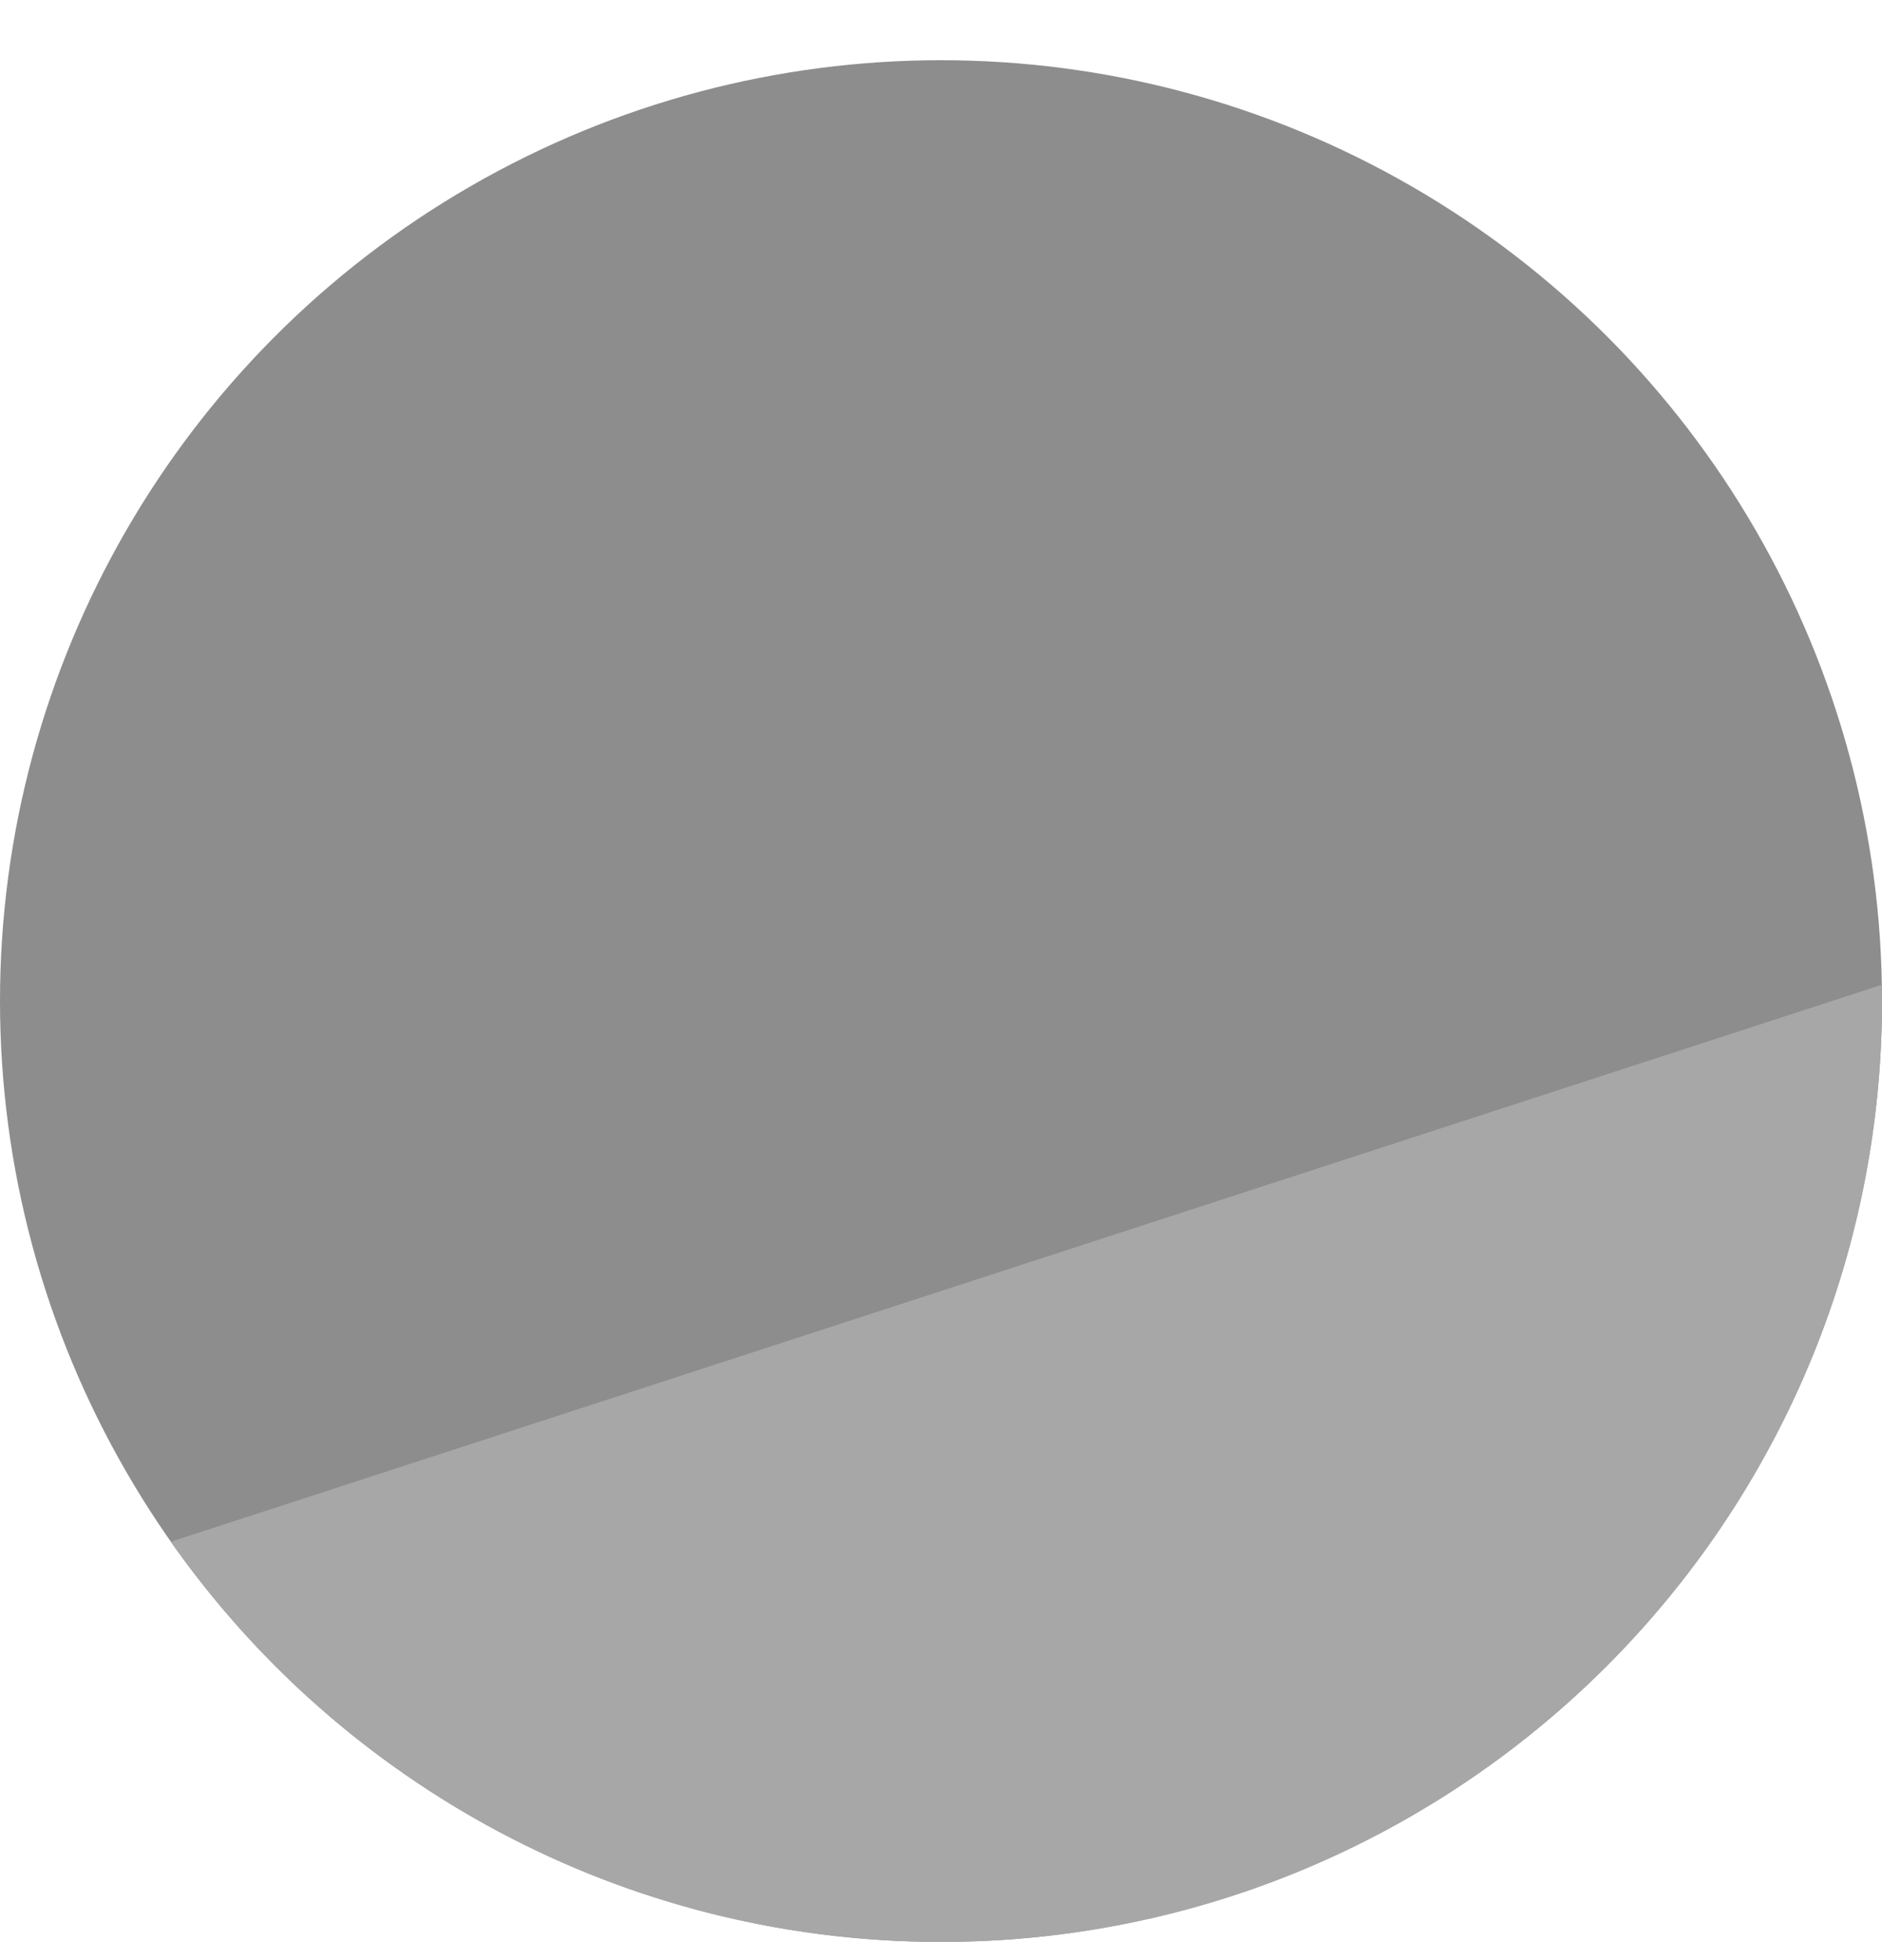
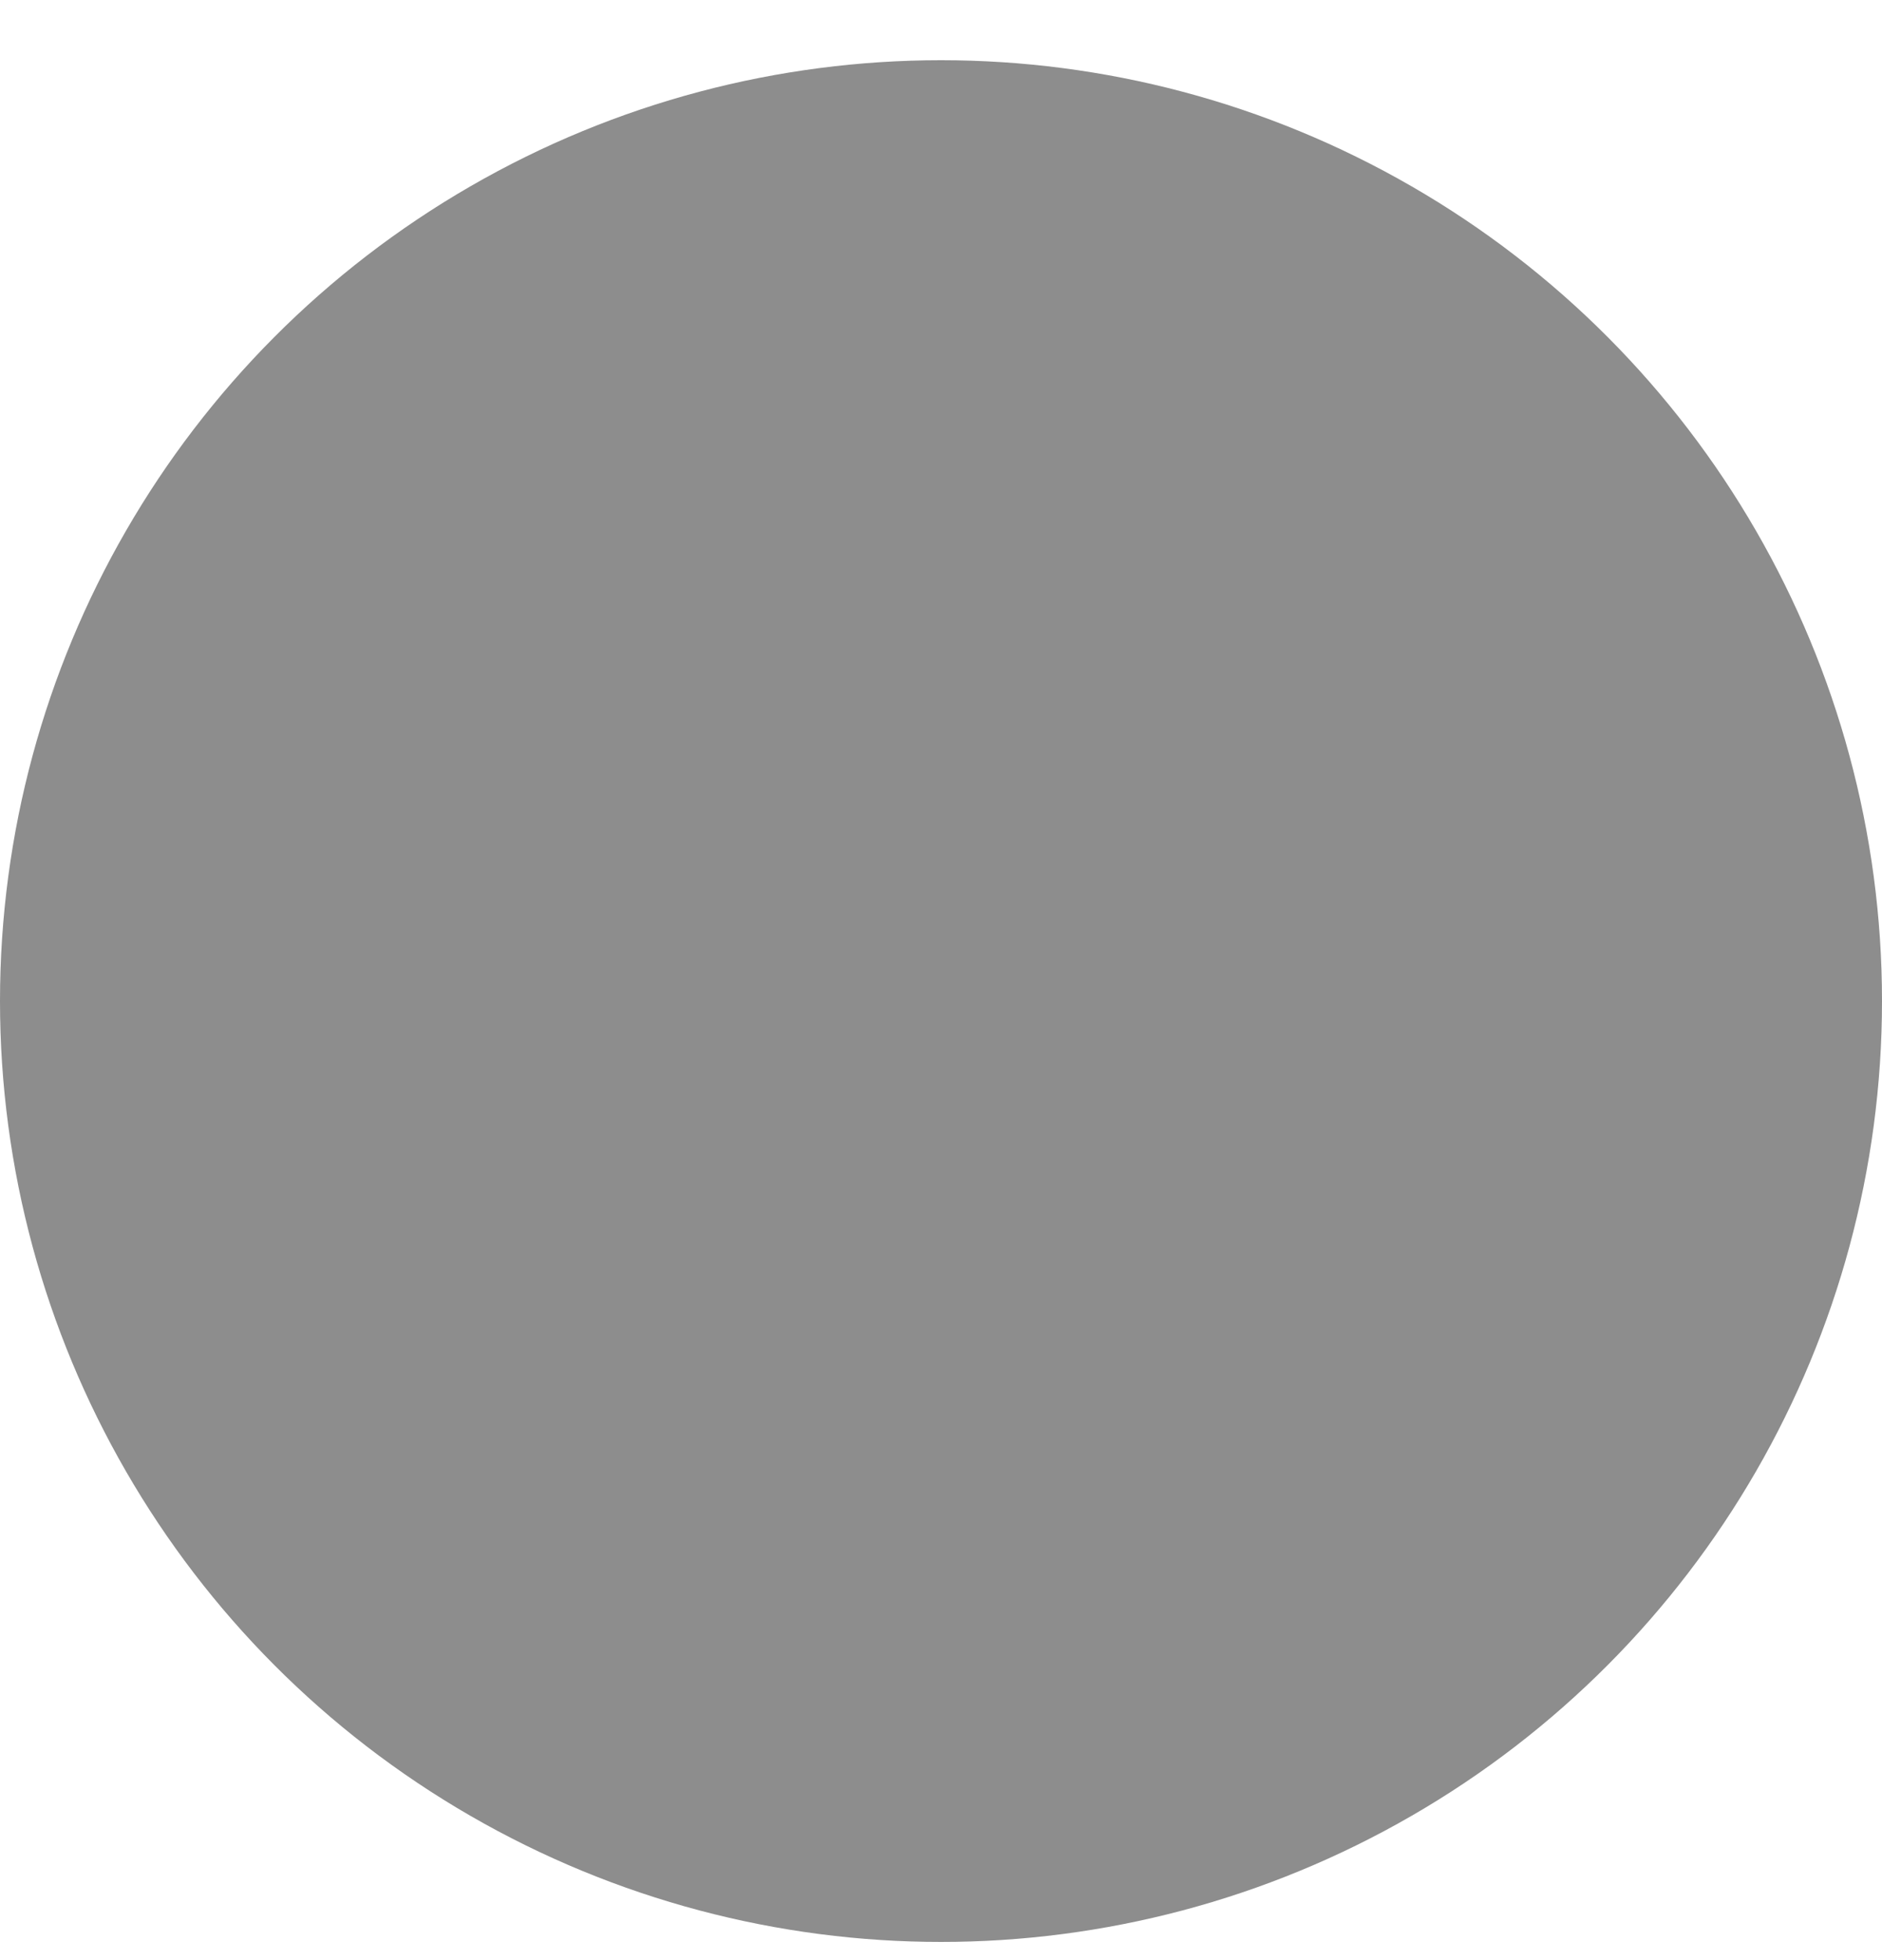
<svg xmlns="http://www.w3.org/2000/svg" width="24" height="25" viewBox="0 0 24 25" fill="none">
  <circle cx="12" cy="12.768" r="12" fill="#8D8D8D" />
-   <path fill-rule="evenodd" clip-rule="evenodd" d="M2.178 19.664C4.349 22.751 7.939 24.768 12 24.768C18.627 24.768 24 19.396 24 12.768C24 12.699 23.999 12.629 23.998 12.56L2.178 19.664Z" fill="#A7A7A7" />
</svg>